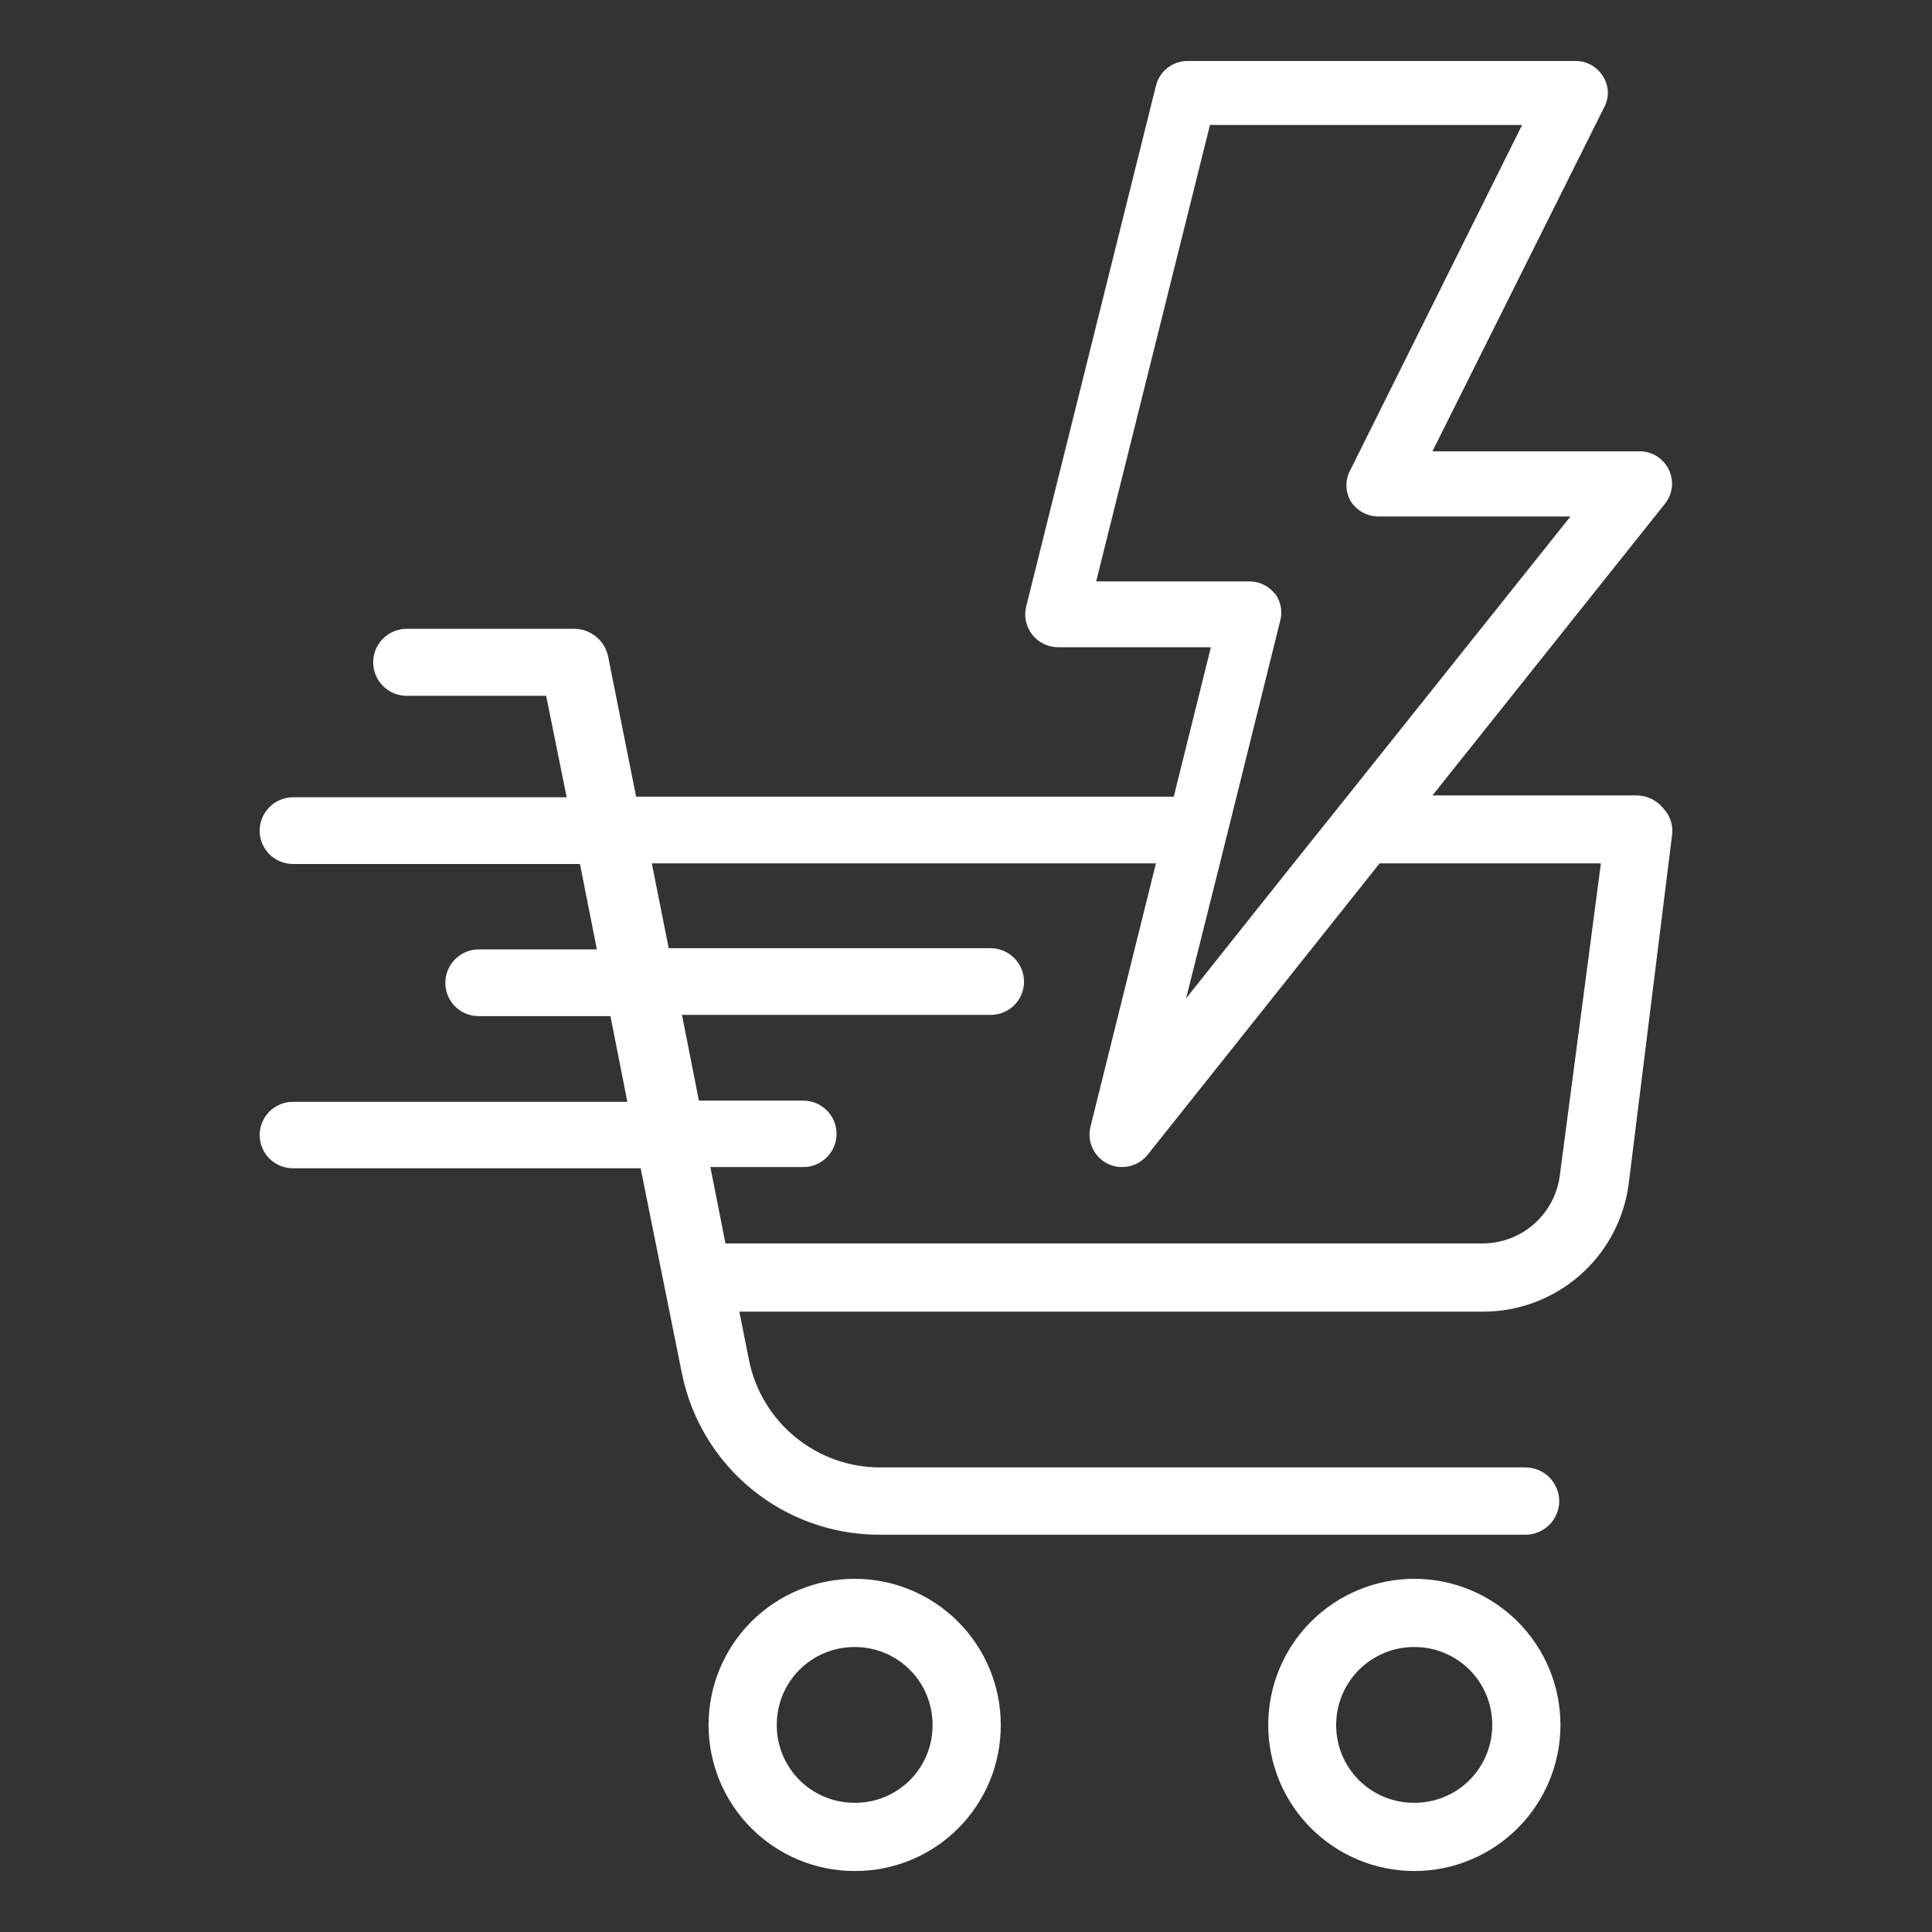
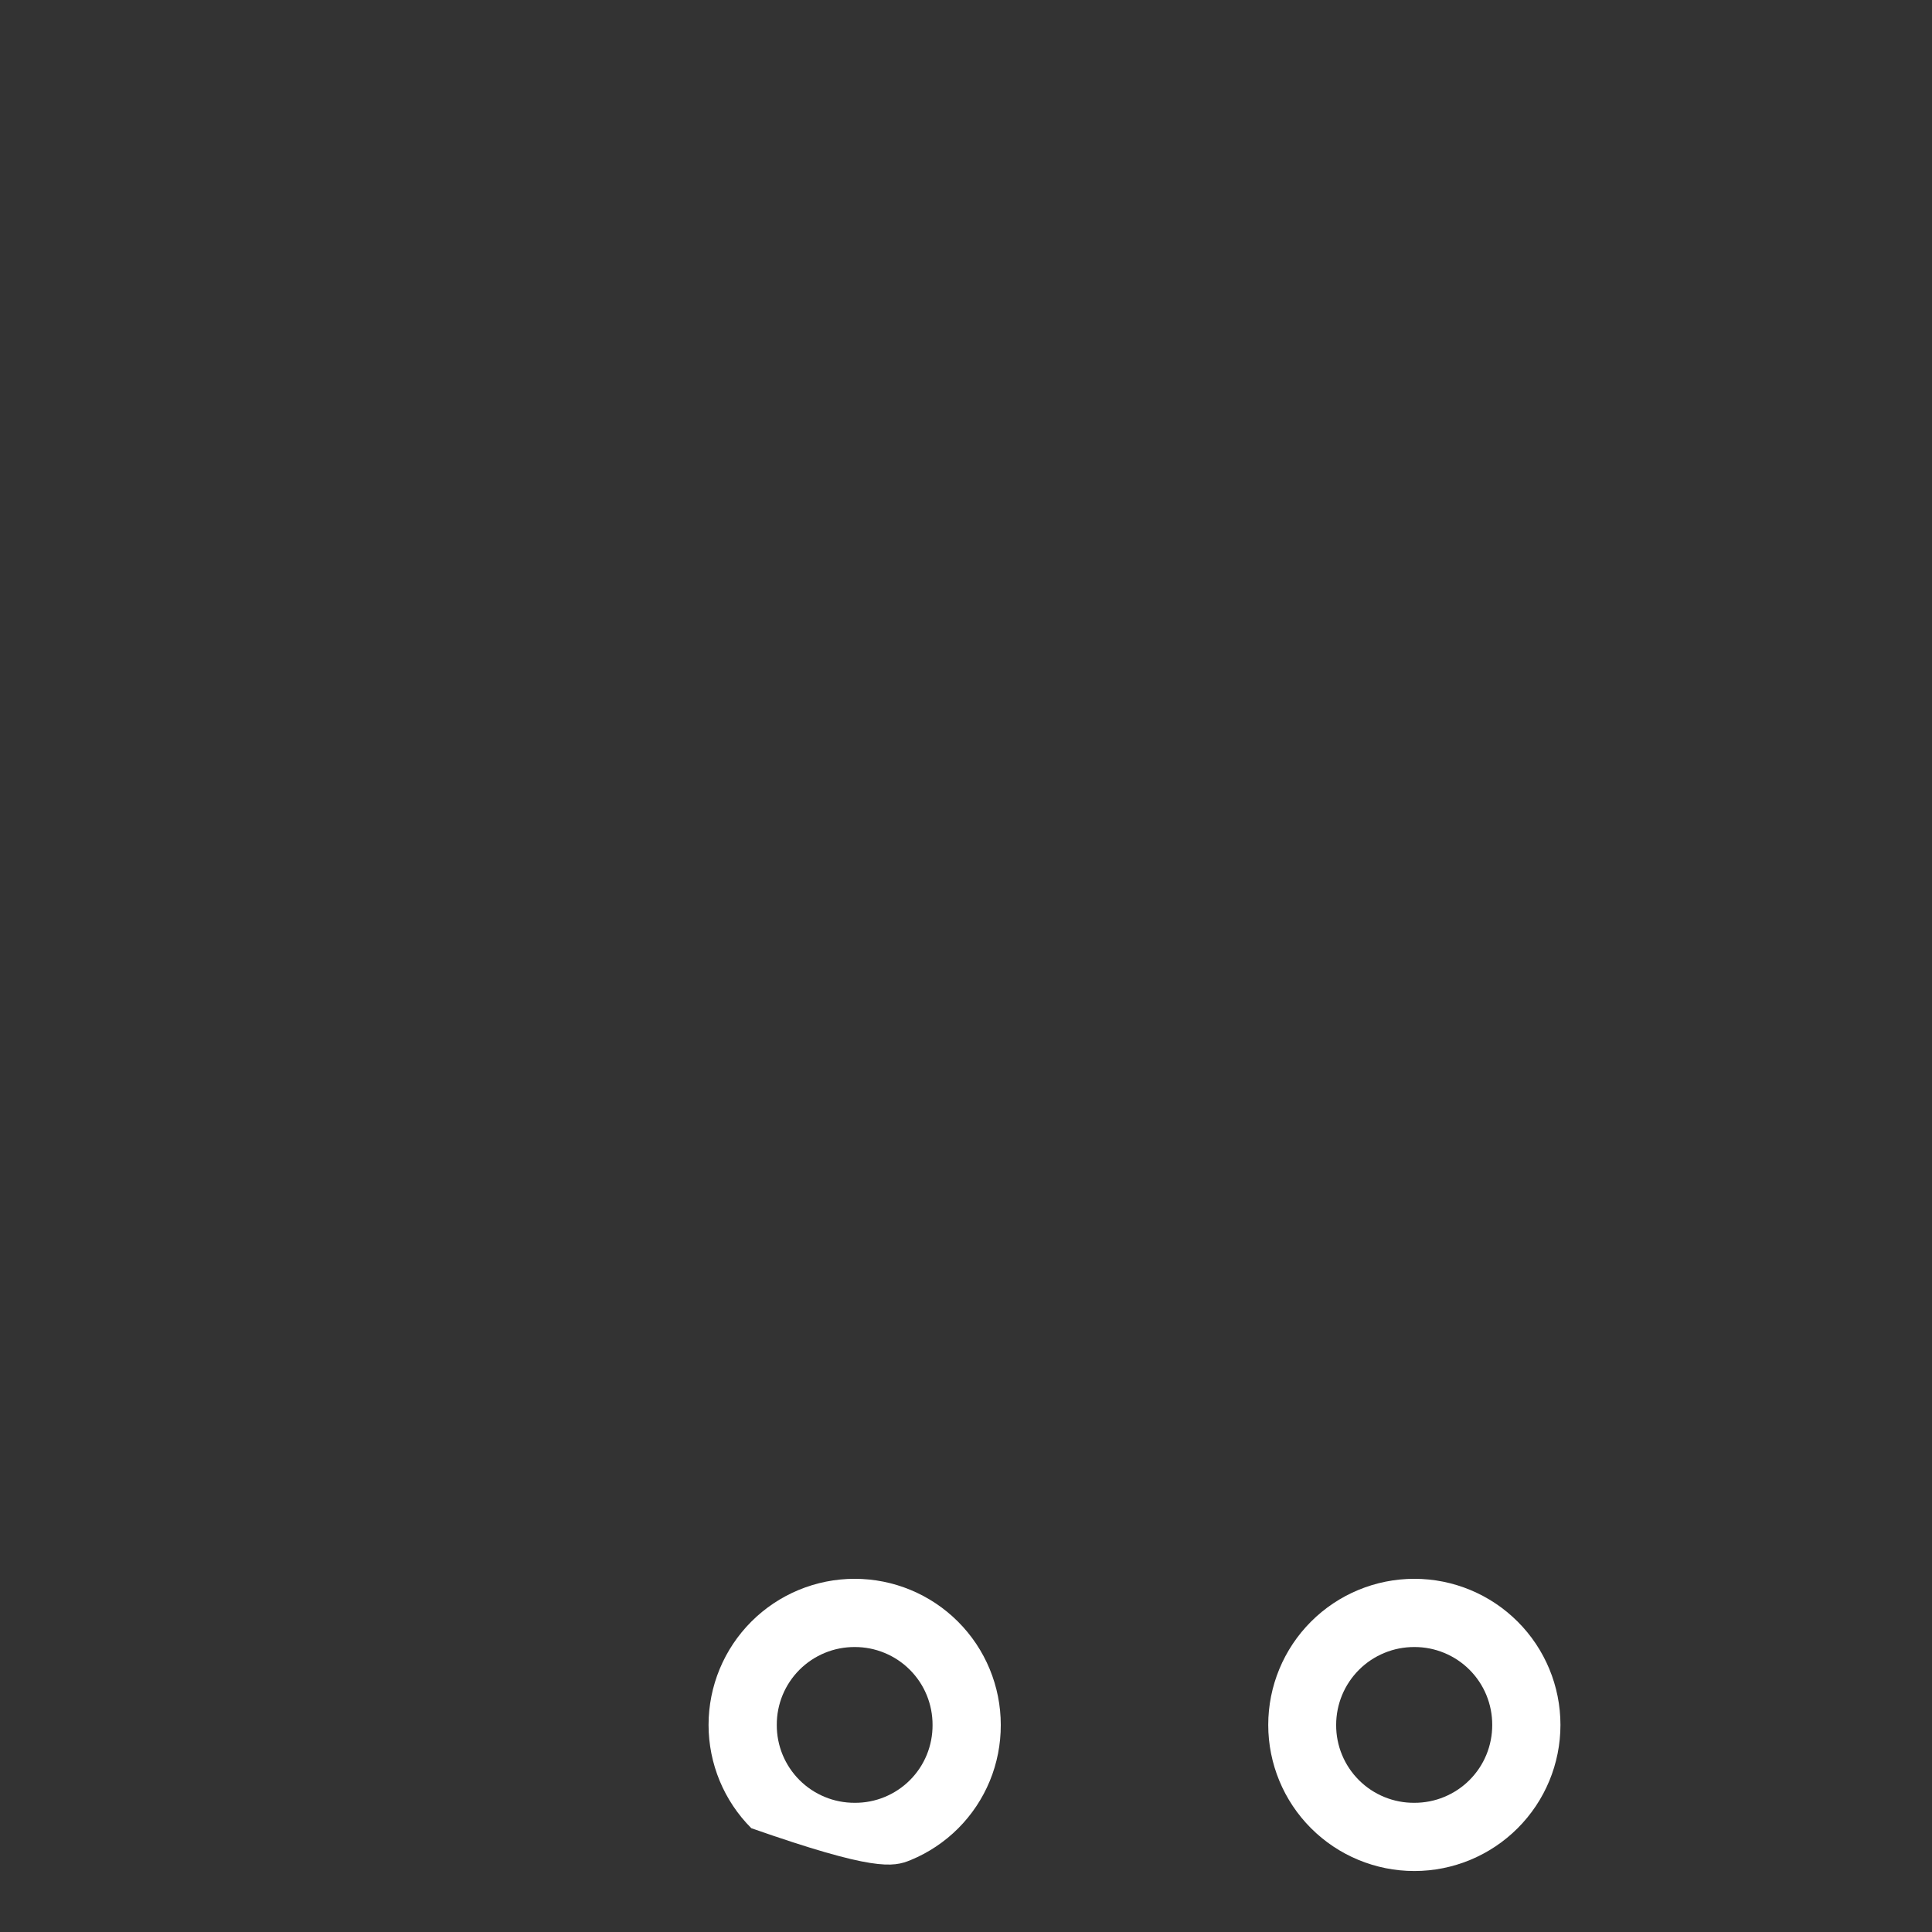
<svg xmlns="http://www.w3.org/2000/svg" width="64" height="64" viewBox="0 0 64 64" fill="none">
  <rect x="0" y="0" width="64" height="64" fill="#333333" stroke="none" />
  <path d="M46.852 52.3C45.568 52.3 44.337 52.81 43.429 53.718C42.522 54.625 42.012 55.856 42.012 57.14C42.012 58.424 42.522 59.655 43.429 60.562C44.337 61.47 45.568 61.98 46.852 61.98C48.135 61.98 49.366 61.47 50.274 60.562C51.182 59.655 51.692 58.424 51.692 57.14C51.692 55.856 51.182 54.625 50.274 53.718C49.366 52.81 48.135 52.3 46.852 52.3ZM46.852 59.72C46.512 59.723 46.175 59.658 45.86 59.529C45.545 59.401 45.259 59.211 45.018 58.971C44.777 58.731 44.586 58.446 44.456 58.131C44.326 57.817 44.26 57.48 44.262 57.14C44.262 56.8 44.329 56.464 44.459 56.15C44.589 55.837 44.78 55.552 45.021 55.312C45.261 55.072 45.547 54.883 45.861 54.754C46.175 54.624 46.512 54.559 46.852 54.56C47.191 54.559 47.527 54.624 47.84 54.754C48.154 54.883 48.439 55.073 48.679 55.313C48.919 55.553 49.109 55.837 49.238 56.151C49.367 56.465 49.433 56.801 49.432 57.14C49.433 57.479 49.367 57.815 49.238 58.129C49.109 58.443 48.919 58.727 48.679 58.967C48.439 59.207 48.154 59.397 47.84 59.526C47.527 59.656 47.191 59.721 46.852 59.72V59.72Z" fill="white" />
-   <path d="M28.312 52.3C27.028 52.3 25.797 52.81 24.889 53.718C23.982 54.625 23.472 55.856 23.472 57.14C23.472 58.424 23.982 59.655 24.889 60.562C25.797 61.47 27.028 61.98 28.312 61.98C28.948 61.983 29.578 61.859 30.167 61.617C30.755 61.375 31.29 61.018 31.74 60.568C32.19 60.118 32.546 59.584 32.789 58.995C33.031 58.407 33.154 57.776 33.152 57.14C33.152 55.856 32.642 54.625 31.734 53.718C30.826 52.81 29.595 52.3 28.312 52.3ZM28.312 59.72C27.972 59.721 27.636 59.656 27.323 59.526C27.009 59.397 26.724 59.207 26.484 58.967C26.244 58.727 26.055 58.443 25.925 58.129C25.796 57.815 25.73 57.479 25.732 57.14C25.73 56.801 25.796 56.465 25.925 56.151C26.055 55.837 26.244 55.553 26.484 55.313C26.724 55.073 27.009 54.883 27.323 54.754C27.636 54.624 27.972 54.559 28.312 54.56C28.651 54.559 28.987 54.624 29.3 54.754C29.614 54.883 29.899 55.073 30.139 55.313C30.379 55.553 30.569 55.837 30.698 56.151C30.827 56.465 30.893 56.801 30.892 57.14C30.894 57.48 30.829 57.816 30.701 58.13C30.572 58.445 30.382 58.73 30.142 58.97C29.902 59.21 29.616 59.4 29.302 59.529C28.988 59.658 28.651 59.723 28.312 59.72V59.72Z" fill="white" />
-   <path d="M54.232 26.35H47.452L55.152 16.69C55.278 16.533 55.358 16.344 55.381 16.144C55.404 15.944 55.37 15.741 55.282 15.56C55.192 15.372 55.05 15.214 54.873 15.106C54.695 14.998 54.49 14.943 54.282 14.95H47.452L53.152 3.53C53.232 3.374 53.27 3.199 53.261 3.023C53.252 2.848 53.197 2.678 53.102 2.53C53.007 2.374 52.873 2.245 52.714 2.155C52.554 2.066 52.374 2.019 52.192 2.02H39.292C39.059 2.03 38.836 2.116 38.655 2.264C38.475 2.412 38.347 2.614 38.292 2.84L33.992 20.1C33.954 20.259 33.953 20.424 33.987 20.583C34.022 20.742 34.092 20.891 34.192 21.02C34.292 21.149 34.421 21.255 34.569 21.327C34.716 21.4 34.877 21.439 35.042 21.44H40.112L38.882 26.39H21.072L20.142 21.73C20.085 21.477 19.945 21.25 19.743 21.087C19.542 20.923 19.291 20.833 19.032 20.83H13.472C13.177 20.83 12.895 20.947 12.687 21.155C12.479 21.363 12.362 21.646 12.362 21.94C12.362 22.234 12.479 22.517 12.687 22.725C12.895 22.933 13.177 23.05 13.472 23.05H18.092L18.772 26.41H9.702C9.409 26.413 9.129 26.531 8.923 26.739C8.717 26.947 8.602 27.227 8.602 27.52C8.602 27.665 8.63 27.808 8.685 27.941C8.741 28.074 8.822 28.196 8.924 28.298C9.026 28.4 9.147 28.481 9.281 28.536C9.414 28.591 9.557 28.62 9.702 28.62H19.212L19.772 31.45H15.852C15.559 31.453 15.279 31.571 15.073 31.779C14.867 31.986 14.752 32.267 14.752 32.56C14.752 32.852 14.867 33.132 15.074 33.338C15.28 33.544 15.56 33.66 15.852 33.66H20.222L20.782 36.5H9.702C9.557 36.5 9.414 36.528 9.281 36.584C9.147 36.639 9.026 36.72 8.924 36.822C8.822 36.924 8.741 37.046 8.685 37.179C8.63 37.312 8.602 37.456 8.602 37.6C8.602 37.892 8.717 38.172 8.924 38.378C9.13 38.584 9.41 38.7 9.702 38.7H21.222L22.582 45.46C22.881 46.979 23.699 48.346 24.896 49.327C26.093 50.309 27.594 50.844 29.142 50.84H50.542C50.837 50.837 51.119 50.718 51.327 50.508C51.535 50.299 51.652 50.015 51.652 49.72C51.649 49.426 51.531 49.146 51.324 48.938C51.116 48.73 50.835 48.613 50.542 48.61H29.152C28.13 48.61 27.14 48.256 26.349 47.609C25.558 46.962 25.015 46.062 24.812 45.06L24.492 43.45H49.152C50.328 43.445 51.463 43.014 52.346 42.236C53.228 41.458 53.799 40.387 53.952 39.22L55.392 27.64C55.409 27.484 55.392 27.326 55.342 27.178C55.292 27.029 55.21 26.893 55.102 26.78C54.997 26.649 54.865 26.542 54.715 26.468C54.564 26.393 54.399 26.353 54.232 26.35V26.35ZM42.232 19.67C42.132 19.542 42.005 19.439 41.859 19.367C41.714 19.296 41.554 19.26 41.392 19.26H36.312L40.082 4.14H50.422L44.742 15.55C44.65 15.71 44.602 15.891 44.602 16.075C44.602 16.259 44.65 16.44 44.742 16.6C44.839 16.754 44.973 16.882 45.132 16.971C45.291 17.06 45.469 17.108 45.652 17.11H52.022L44.642 26.36L42.842 28.61L39.292 33.07L40.412 28.6L40.972 26.35L42.402 20.59C42.448 20.435 42.457 20.271 42.429 20.111C42.402 19.952 42.337 19.801 42.242 19.67H42.232ZM51.672 38.93C51.594 39.551 51.294 40.122 50.827 40.538C50.359 40.953 49.757 41.185 49.132 41.19H24.032L23.532 38.66H26.612C26.903 38.66 27.183 38.544 27.389 38.338C27.596 38.132 27.712 37.852 27.712 37.56C27.712 37.268 27.596 36.989 27.389 36.782C27.183 36.576 26.903 36.46 26.612 36.46H23.152L22.592 33.62H32.822C33.113 33.62 33.393 33.504 33.599 33.298C33.806 33.092 33.922 32.812 33.922 32.52C33.922 32.227 33.806 31.947 33.6 31.739C33.394 31.531 33.114 31.413 32.822 31.41H22.152L21.592 28.6H38.292L36.122 37.33C36.064 37.568 36.09 37.818 36.193 38.04C36.297 38.261 36.472 38.441 36.692 38.55C36.912 38.657 37.163 38.687 37.402 38.634C37.642 38.582 37.856 38.45 38.012 38.26L45.702 28.6H53.032L51.672 38.93Z" fill="white" />
+   <path d="M28.312 52.3C27.028 52.3 25.797 52.81 24.889 53.718C23.982 54.625 23.472 55.856 23.472 57.14C23.472 58.424 23.982 59.655 24.889 60.562C28.948 61.983 29.578 61.859 30.167 61.617C30.755 61.375 31.29 61.018 31.74 60.568C32.19 60.118 32.546 59.584 32.789 58.995C33.031 58.407 33.154 57.776 33.152 57.14C33.152 55.856 32.642 54.625 31.734 53.718C30.826 52.81 29.595 52.3 28.312 52.3ZM28.312 59.72C27.972 59.721 27.636 59.656 27.323 59.526C27.009 59.397 26.724 59.207 26.484 58.967C26.244 58.727 26.055 58.443 25.925 58.129C25.796 57.815 25.73 57.479 25.732 57.14C25.73 56.801 25.796 56.465 25.925 56.151C26.055 55.837 26.244 55.553 26.484 55.313C26.724 55.073 27.009 54.883 27.323 54.754C27.636 54.624 27.972 54.559 28.312 54.56C28.651 54.559 28.987 54.624 29.3 54.754C29.614 54.883 29.899 55.073 30.139 55.313C30.379 55.553 30.569 55.837 30.698 56.151C30.827 56.465 30.893 56.801 30.892 57.14C30.894 57.48 30.829 57.816 30.701 58.13C30.572 58.445 30.382 58.73 30.142 58.97C29.902 59.21 29.616 59.4 29.302 59.529C28.988 59.658 28.651 59.723 28.312 59.72V59.72Z" fill="white" />
</svg>